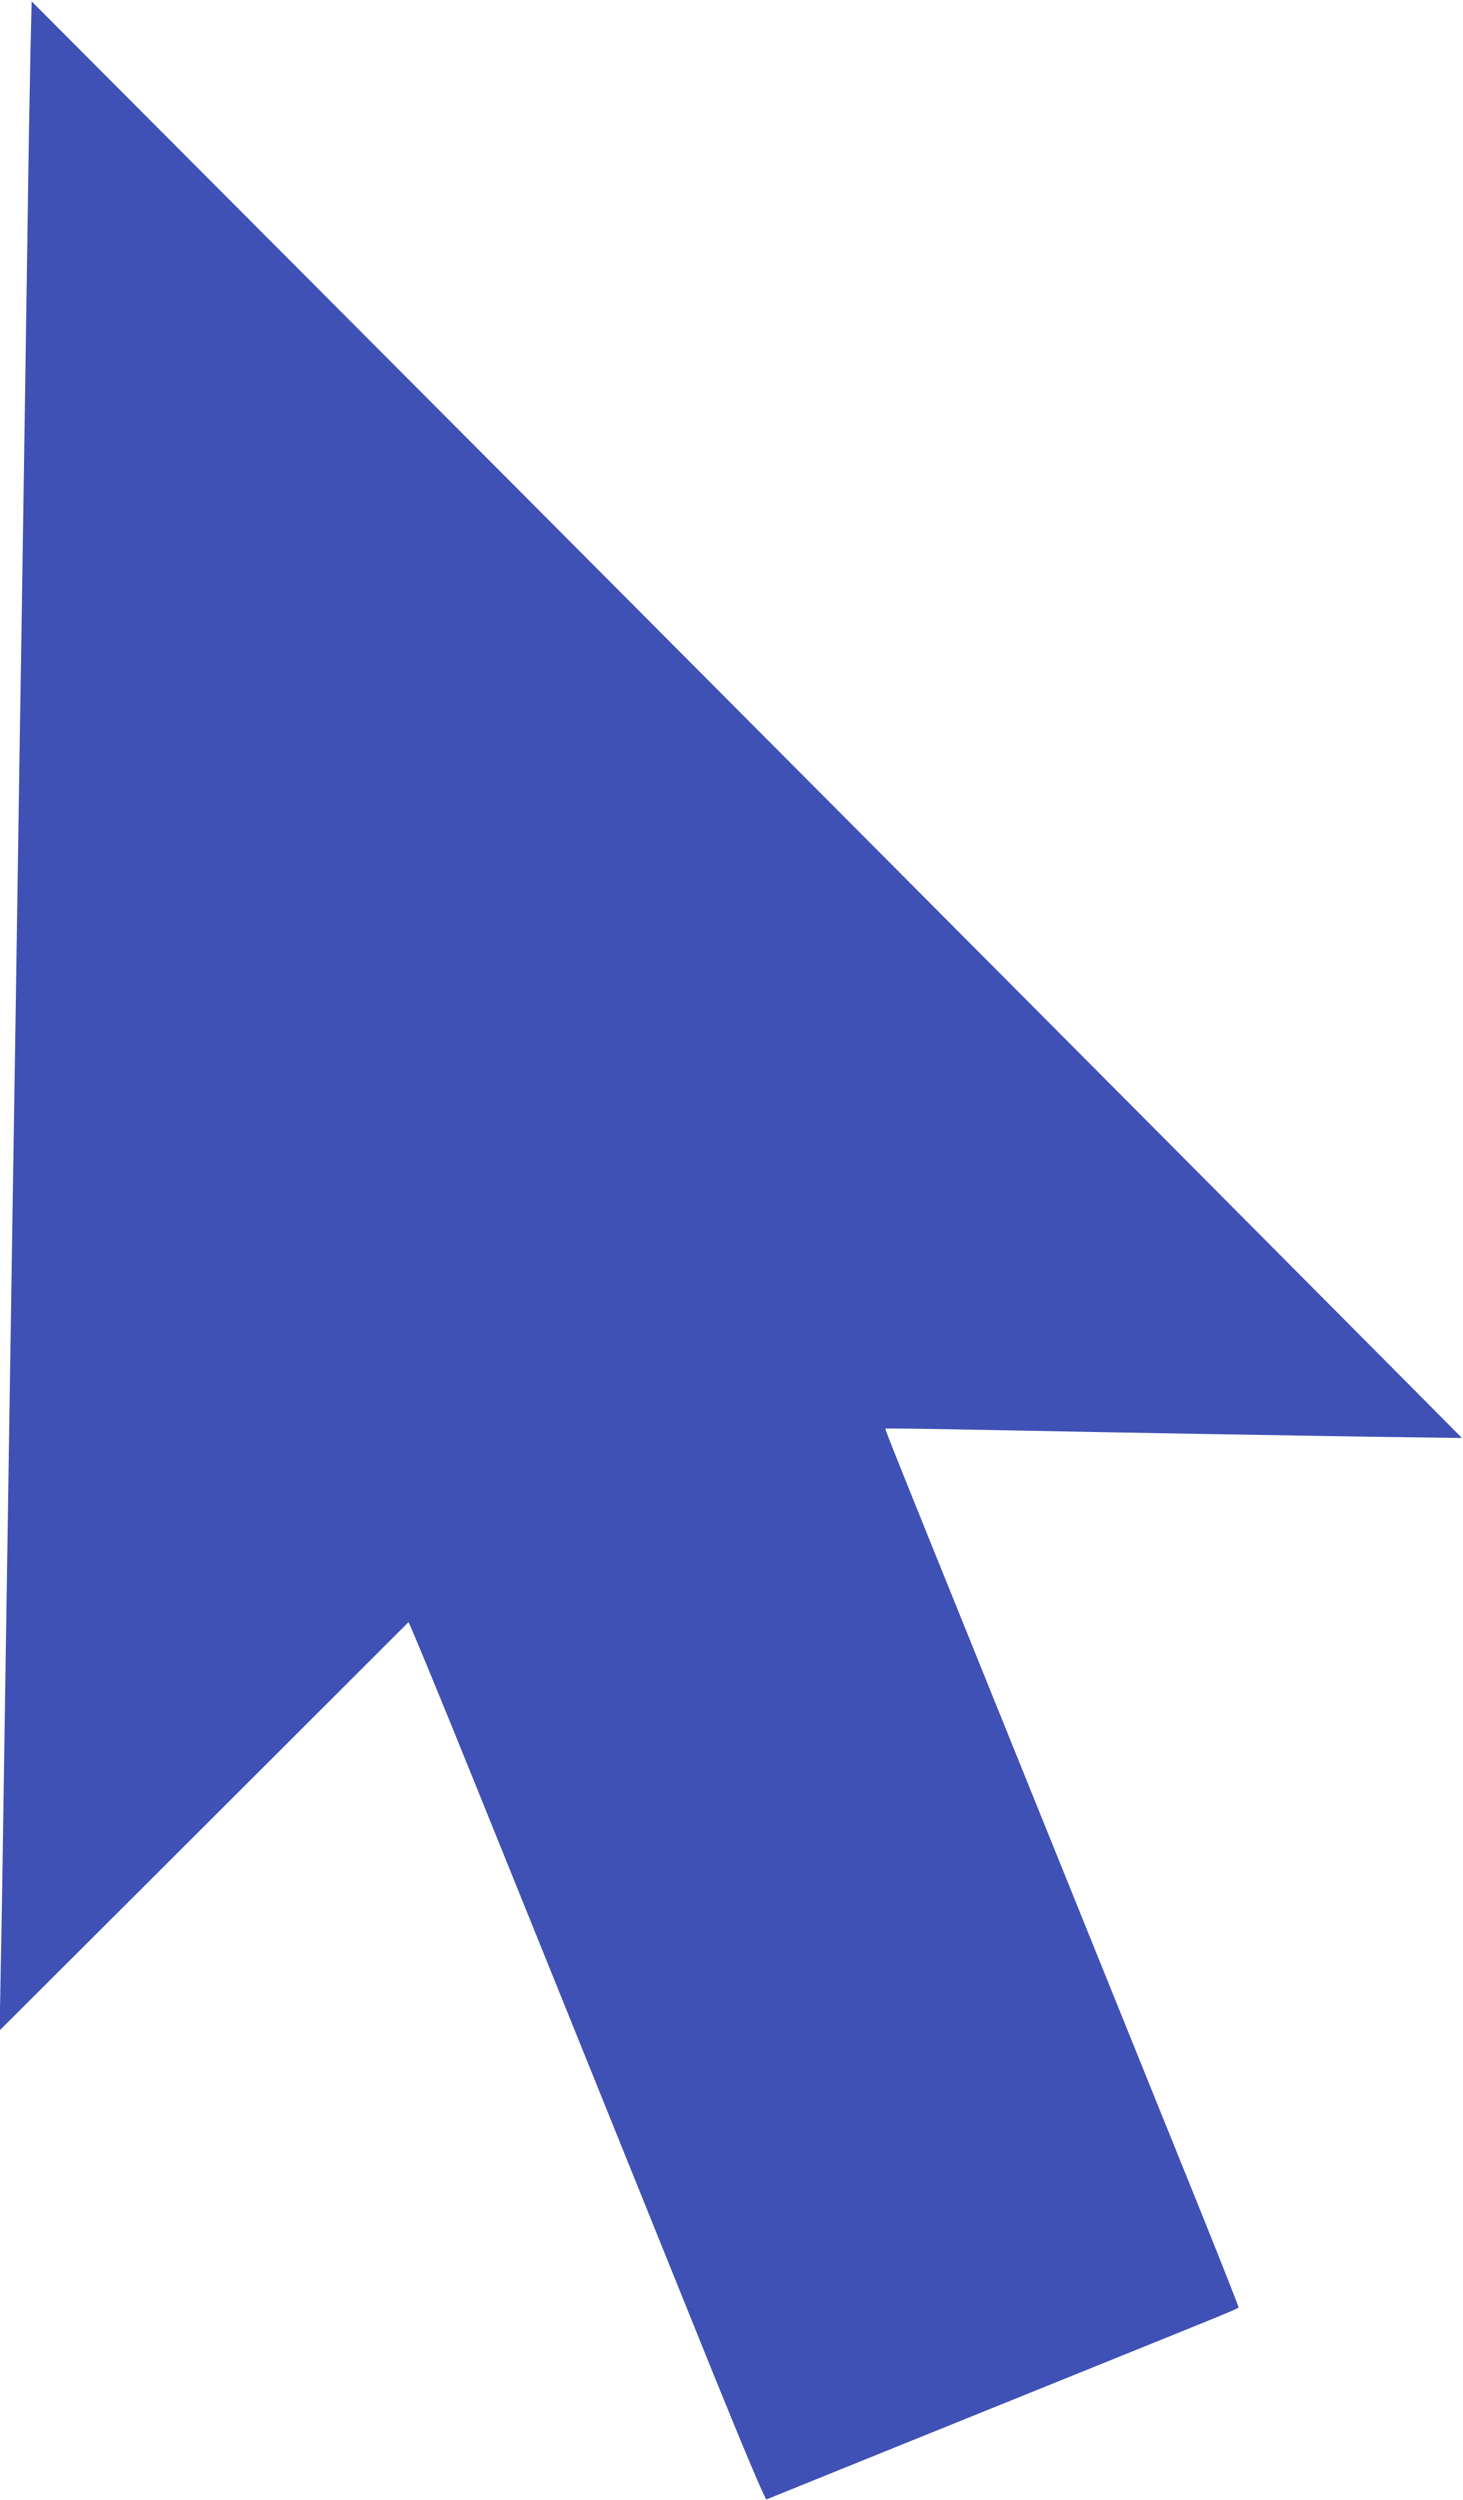
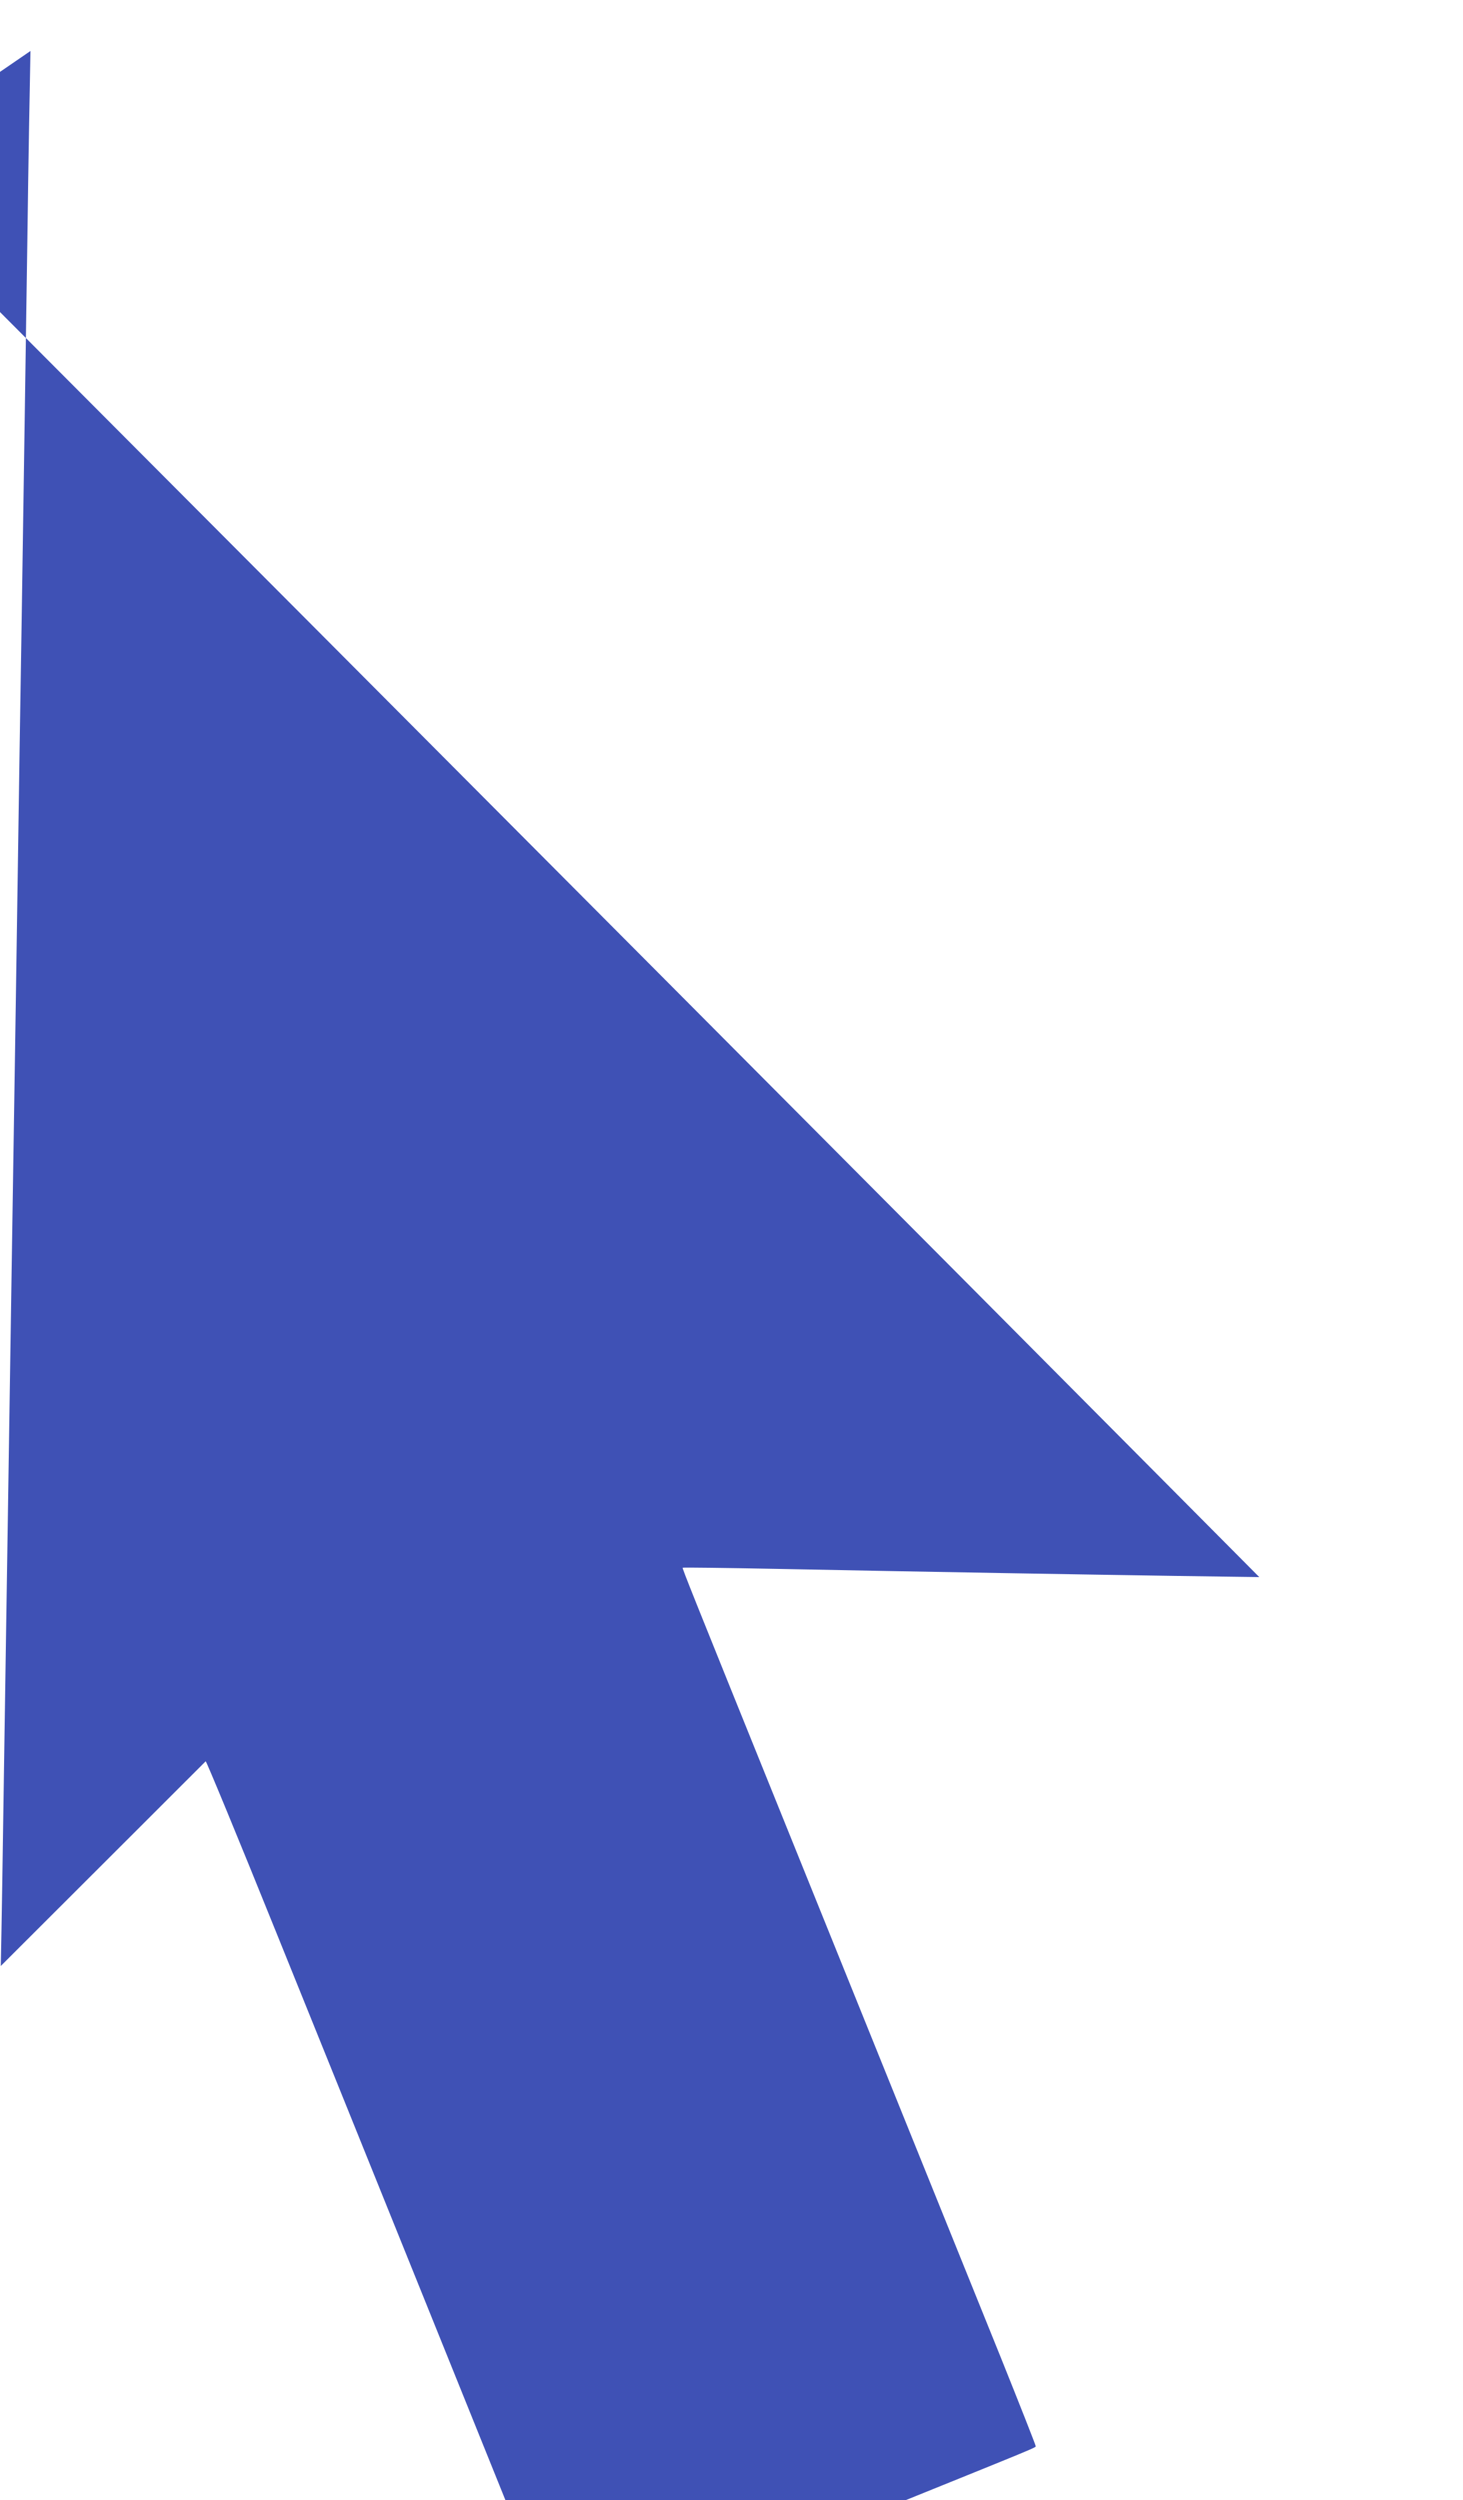
<svg xmlns="http://www.w3.org/2000/svg" version="1.0" width="749pt" height="1280pt" viewBox="0 0 749 1280" preserveAspectRatio="xMidYMid meet">
  <g transform="translate(0,1280) scale(0.1,-0.1)" fill="#3f51b5" stroke="none">
-     <path d="M156 12539 c-3 -140 -11 -578 -16 -974 -6 -396 -15 -999 -20 -1340 -5 -341 -14 -919 -20 -1285 -11 -750 -25 -1671 -40 -2615 -18 -1172 -30 -1954 -40 -2610 -5 -357 -12 -798 -16 -980 l-6 -330 1044 1042 c574 573 1046 1045 1049 1048 3 2 166 -392 362 -878 196 -485 491 -1215 655 -1622 164 -407 413 -1023 552 -1368 147 -362 258 -626 264 -623 21 9 615 249 1436 581 1036 419 980 395 980 405 0 5 -80 208 -178 452 -161 398 -314 777 -1122 2778 -461 1141 -510 1263 -507 1266 1 2 219 -1 482 -6 798 -16 1586 -29 2040 -36 l430 -6 -460 463 c-779 785 -4255 4277 -5837 5863 l-1026 1029 -6 -254z" />
+     <path d="M156 12539 c-3 -140 -11 -578 -16 -974 -6 -396 -15 -999 -20 -1340 -5 -341 -14 -919 -20 -1285 -11 -750 -25 -1671 -40 -2615 -18 -1172 -30 -1954 -40 -2610 -5 -357 -12 -798 -16 -980 c574 573 1046 1045 1049 1048 3 2 166 -392 362 -878 196 -485 491 -1215 655 -1622 164 -407 413 -1023 552 -1368 147 -362 258 -626 264 -623 21 9 615 249 1436 581 1036 419 980 395 980 405 0 5 -80 208 -178 452 -161 398 -314 777 -1122 2778 -461 1141 -510 1263 -507 1266 1 2 219 -1 482 -6 798 -16 1586 -29 2040 -36 l430 -6 -460 463 c-779 785 -4255 4277 -5837 5863 l-1026 1029 -6 -254z" />
  </g>
</svg>